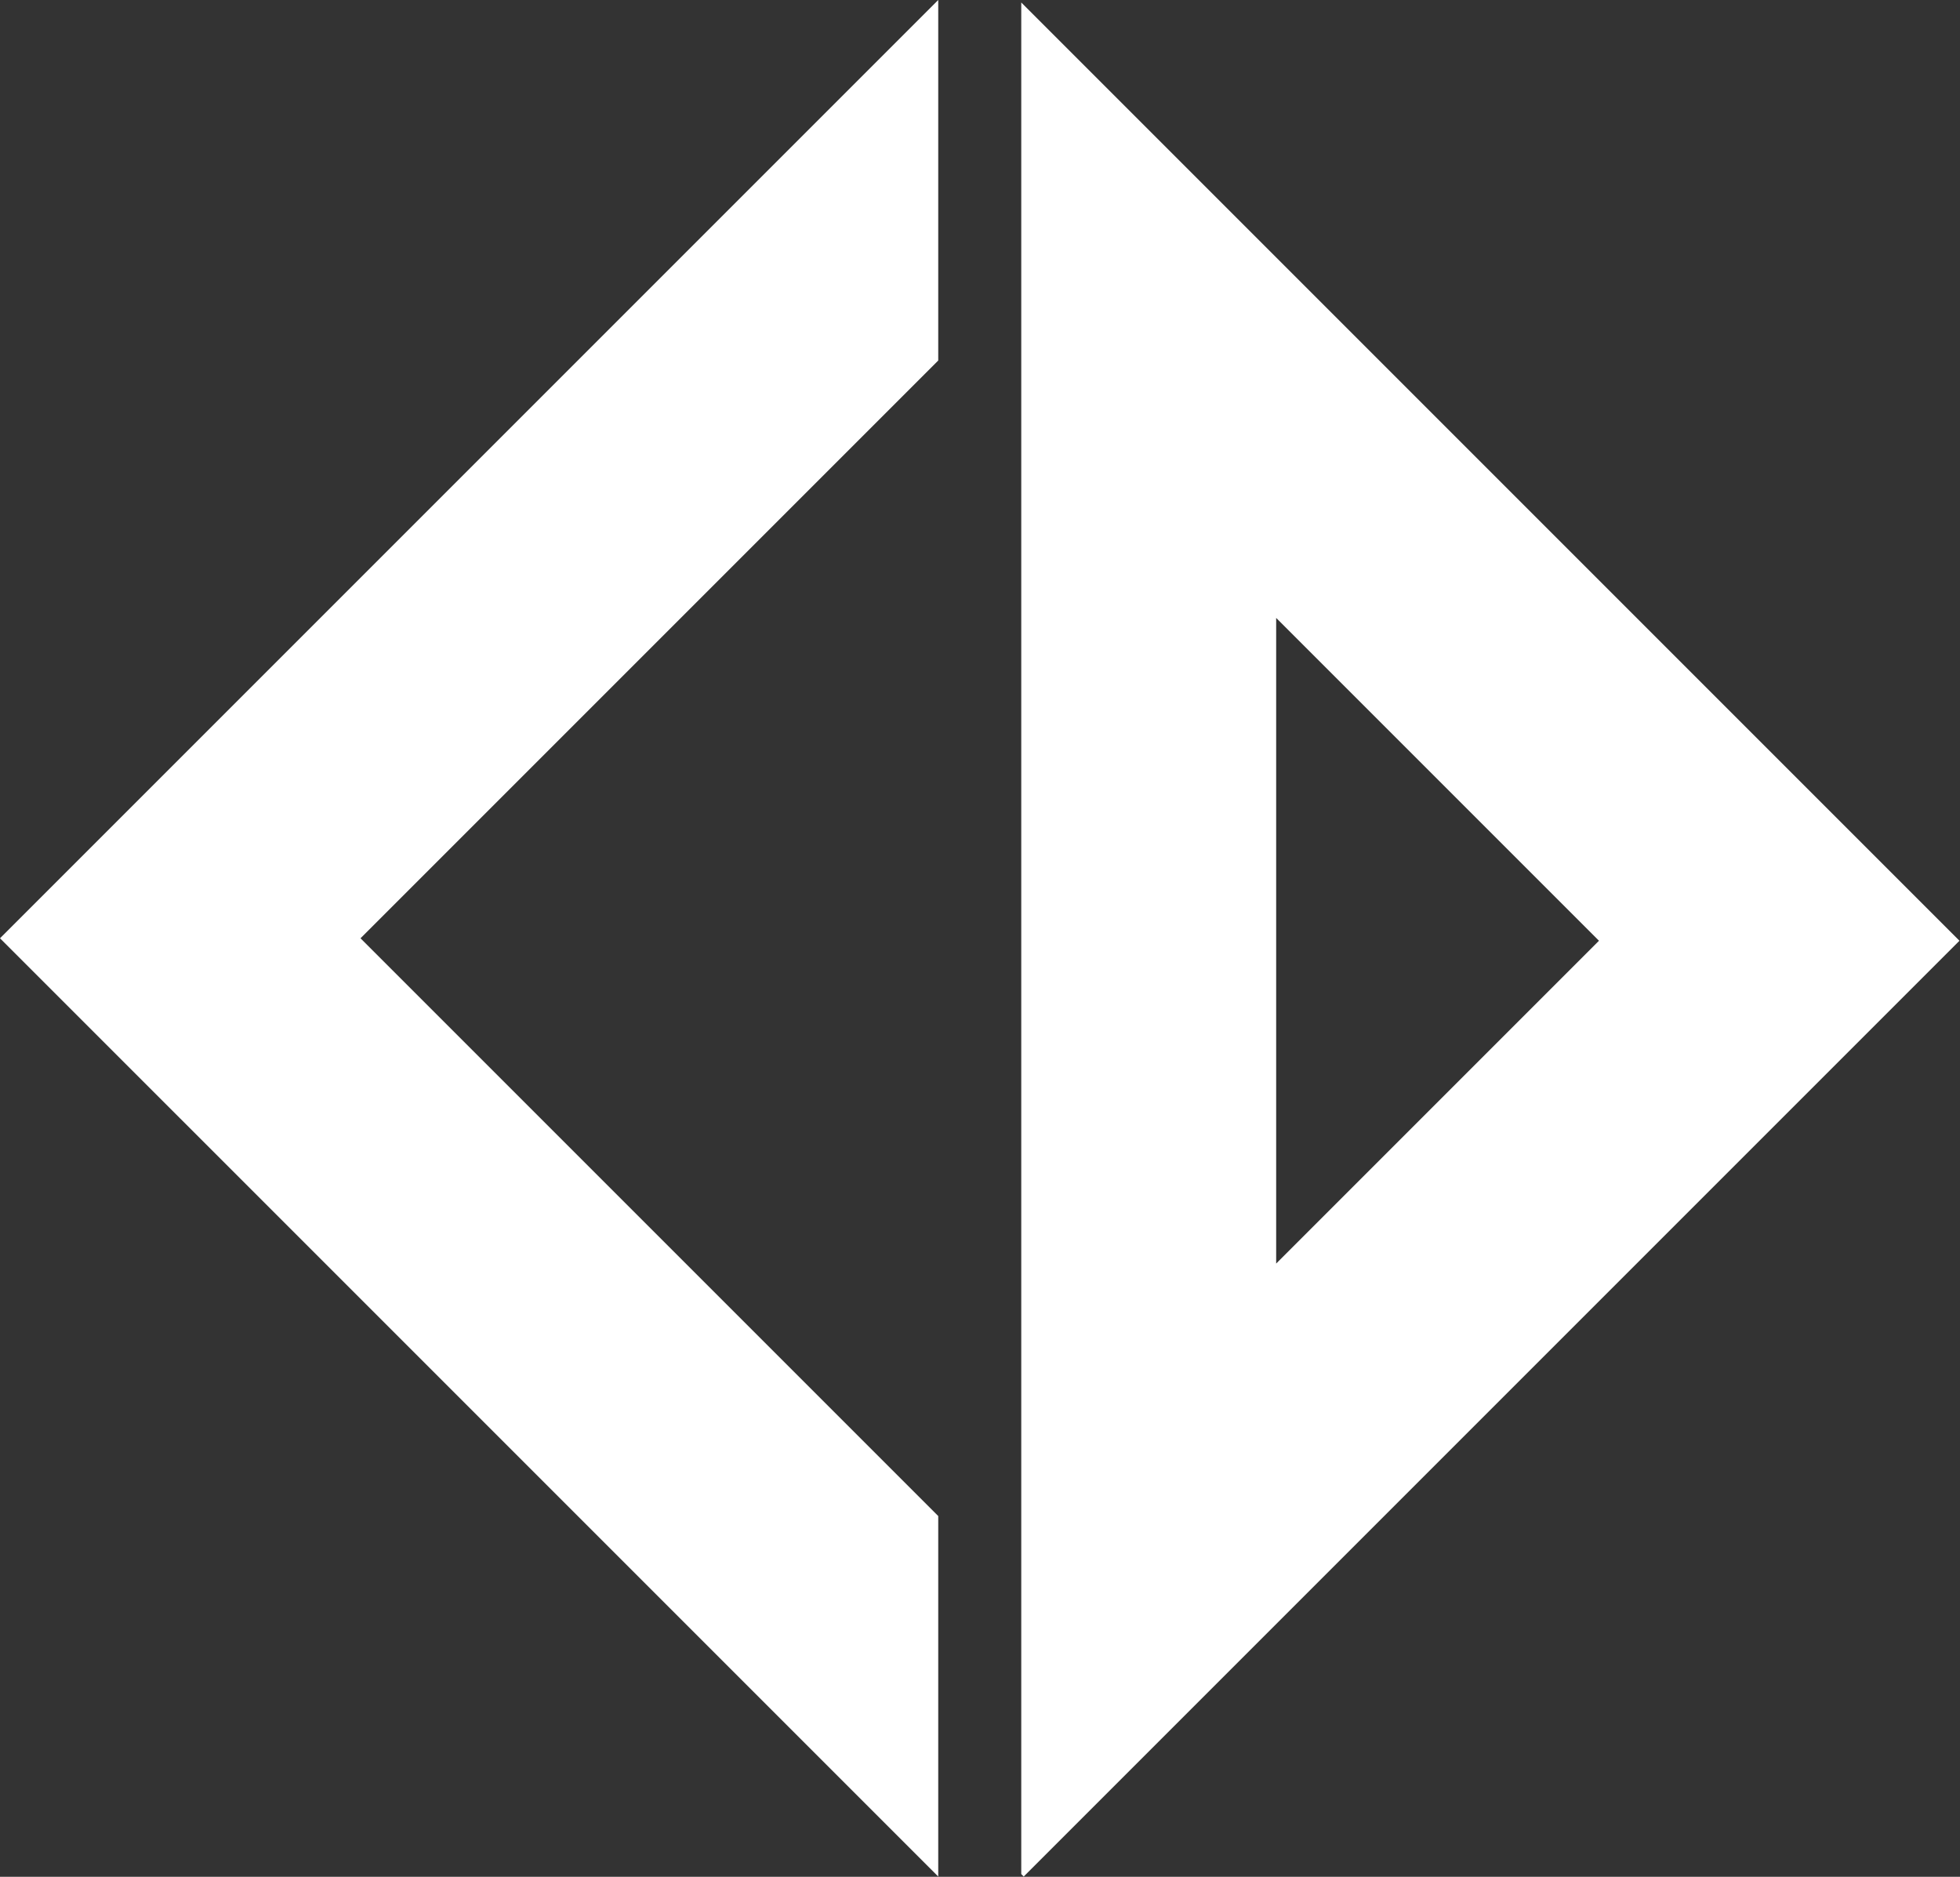
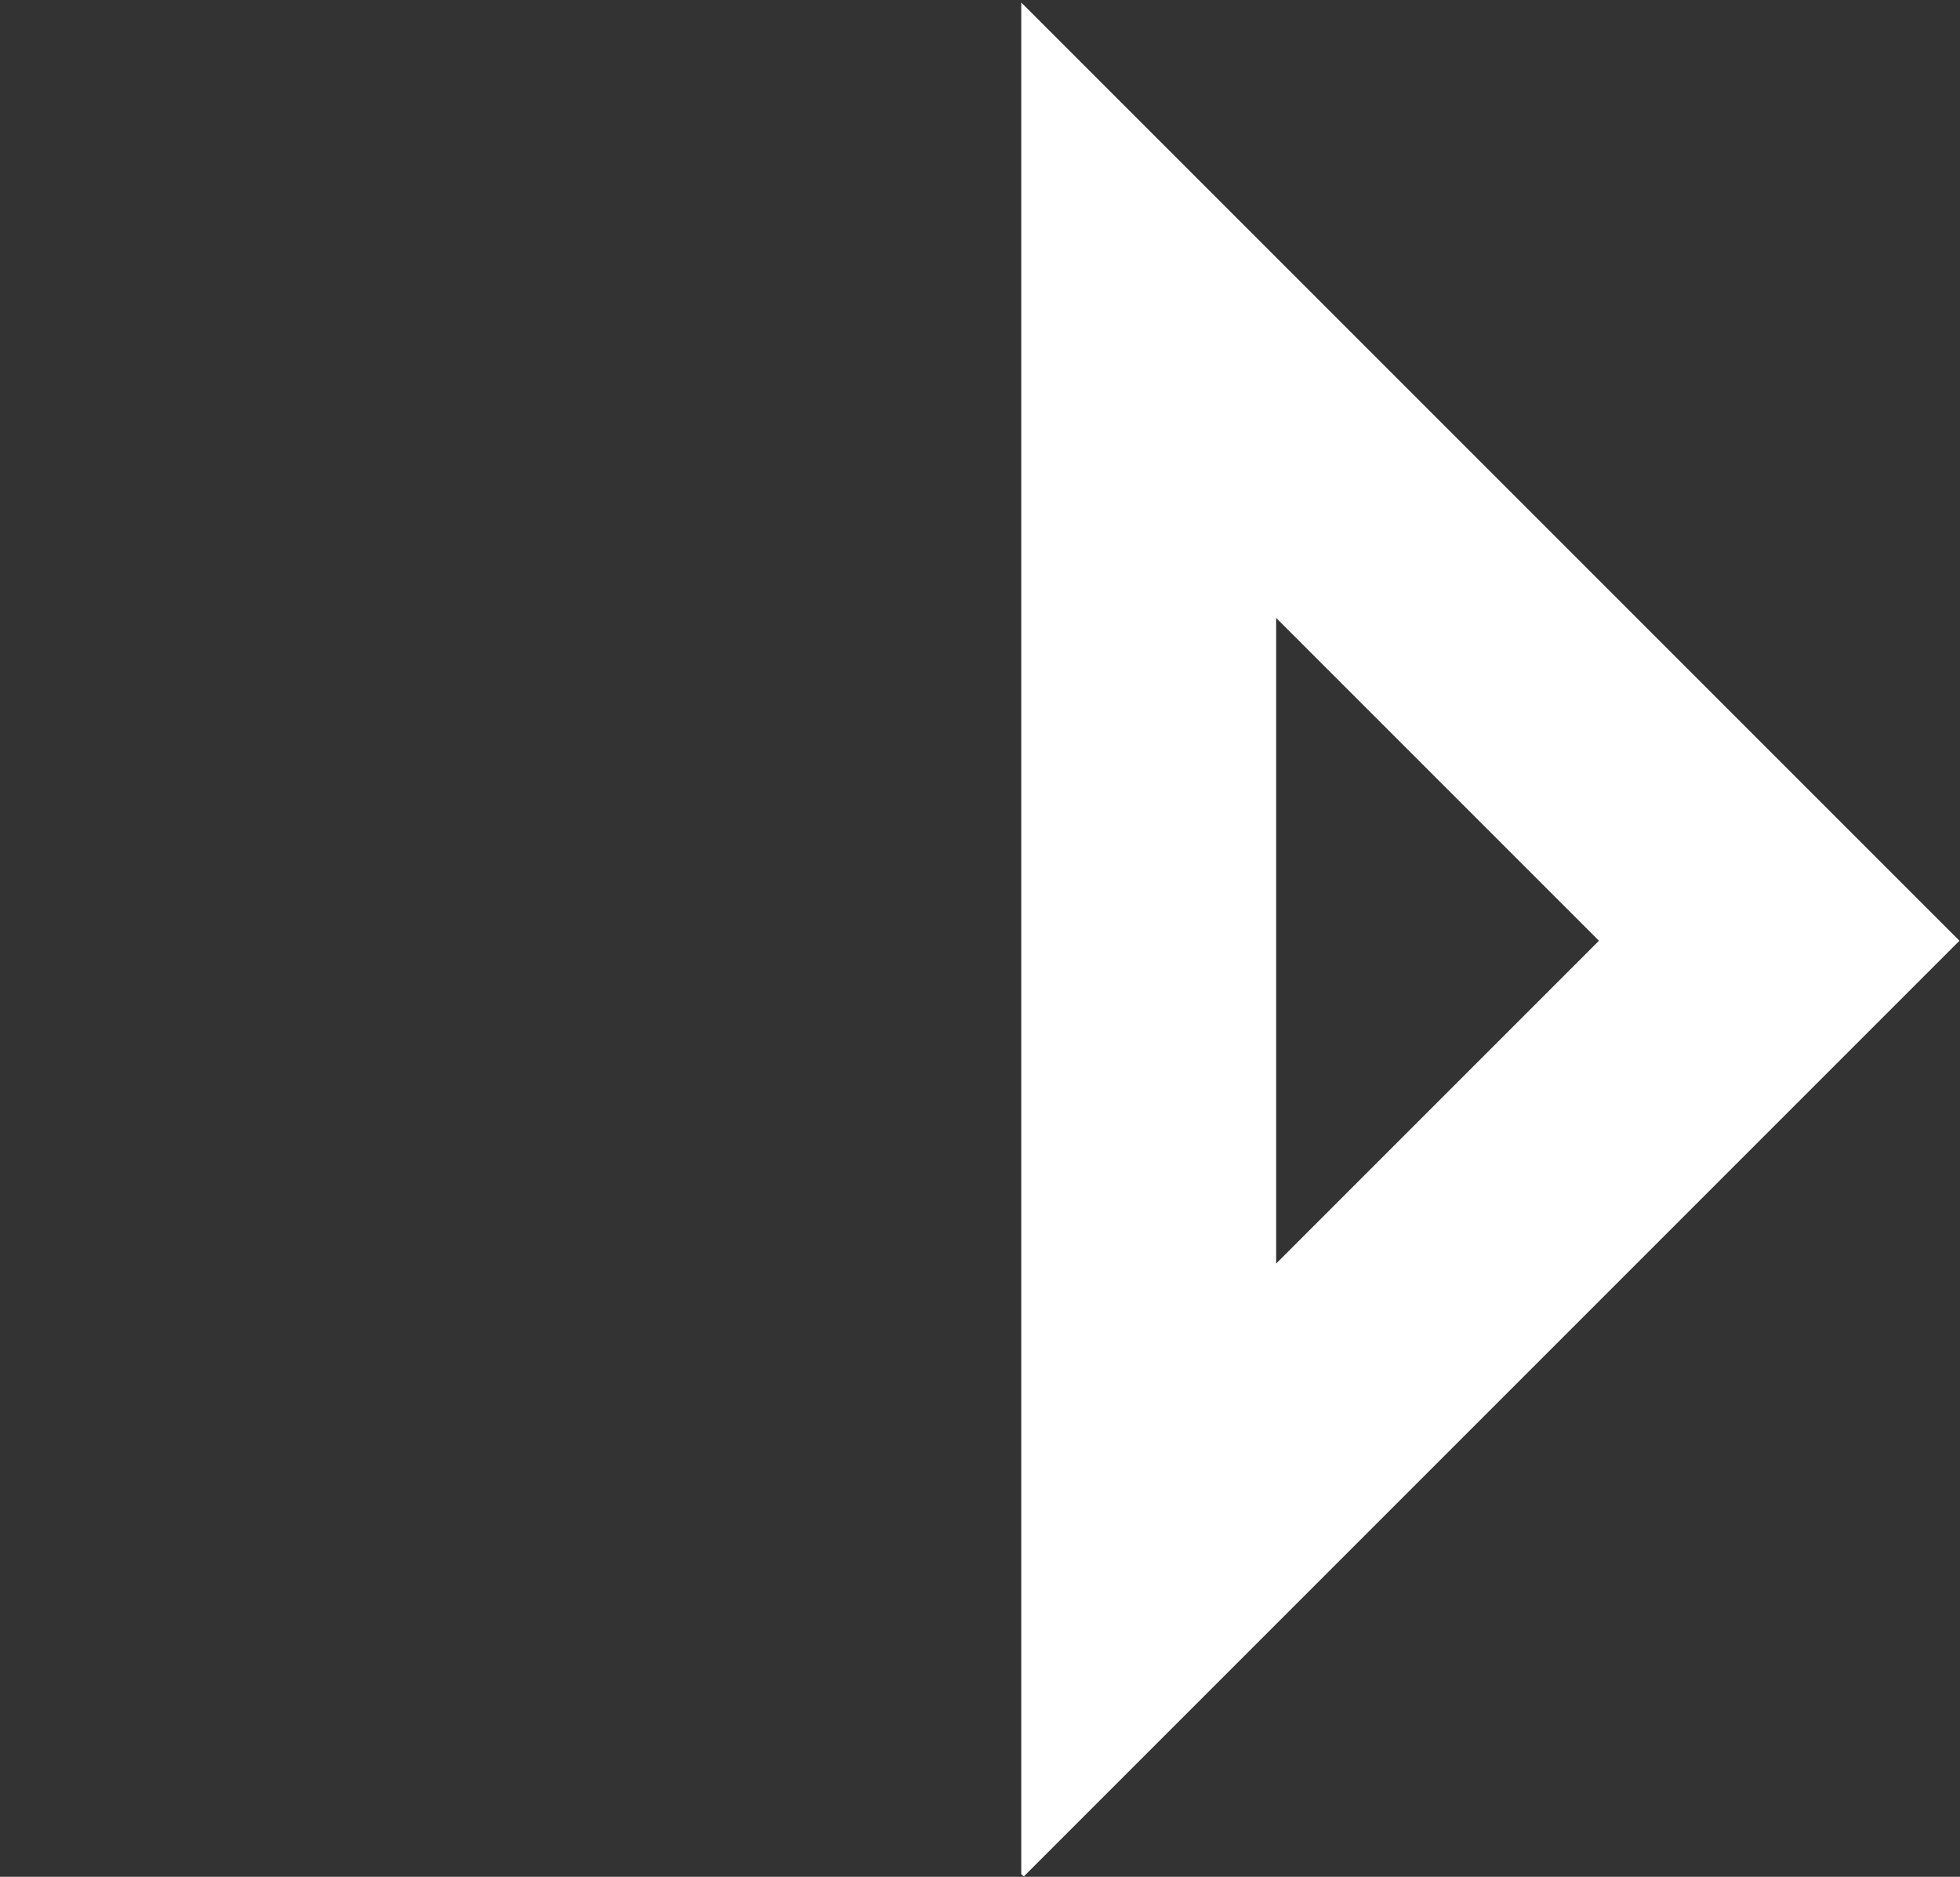
<svg xmlns="http://www.w3.org/2000/svg" width="2399" height="2297" viewBox="0 0 2399 2297" fill="none">
  <rect x="0" y="0" width="2399" height="2297" fill="#333333" stroke="none" />
-   <path d="M1148.38 441.235L441.256 1148.36L1148.38 1855.48V2296.71L220.639 1368.98L220.617 1369L0 1148.38L1148.38 0V441.235Z" fill="white" />
-   <path fill-rule="evenodd" clip-rule="evenodd" d="M2177.72 930.761L2177.72 930.758L2398.34 1151.38L1253 2296.71L1250 2293.71V3.042L2177.72 930.761ZM1562 1546.48L1957.1 1151.38L1562 756.276V1546.48Z" fill="white" />
+   <path fill-rule="evenodd" clip-rule="evenodd" d="M2177.72 930.761L2177.72 930.758L2398.34 1151.38L1253 2296.71L1250 2293.71V3.042L2177.72 930.761ZM1562 1546.48L1957.1 1151.38L1562 756.276Z" fill="white" />
</svg>